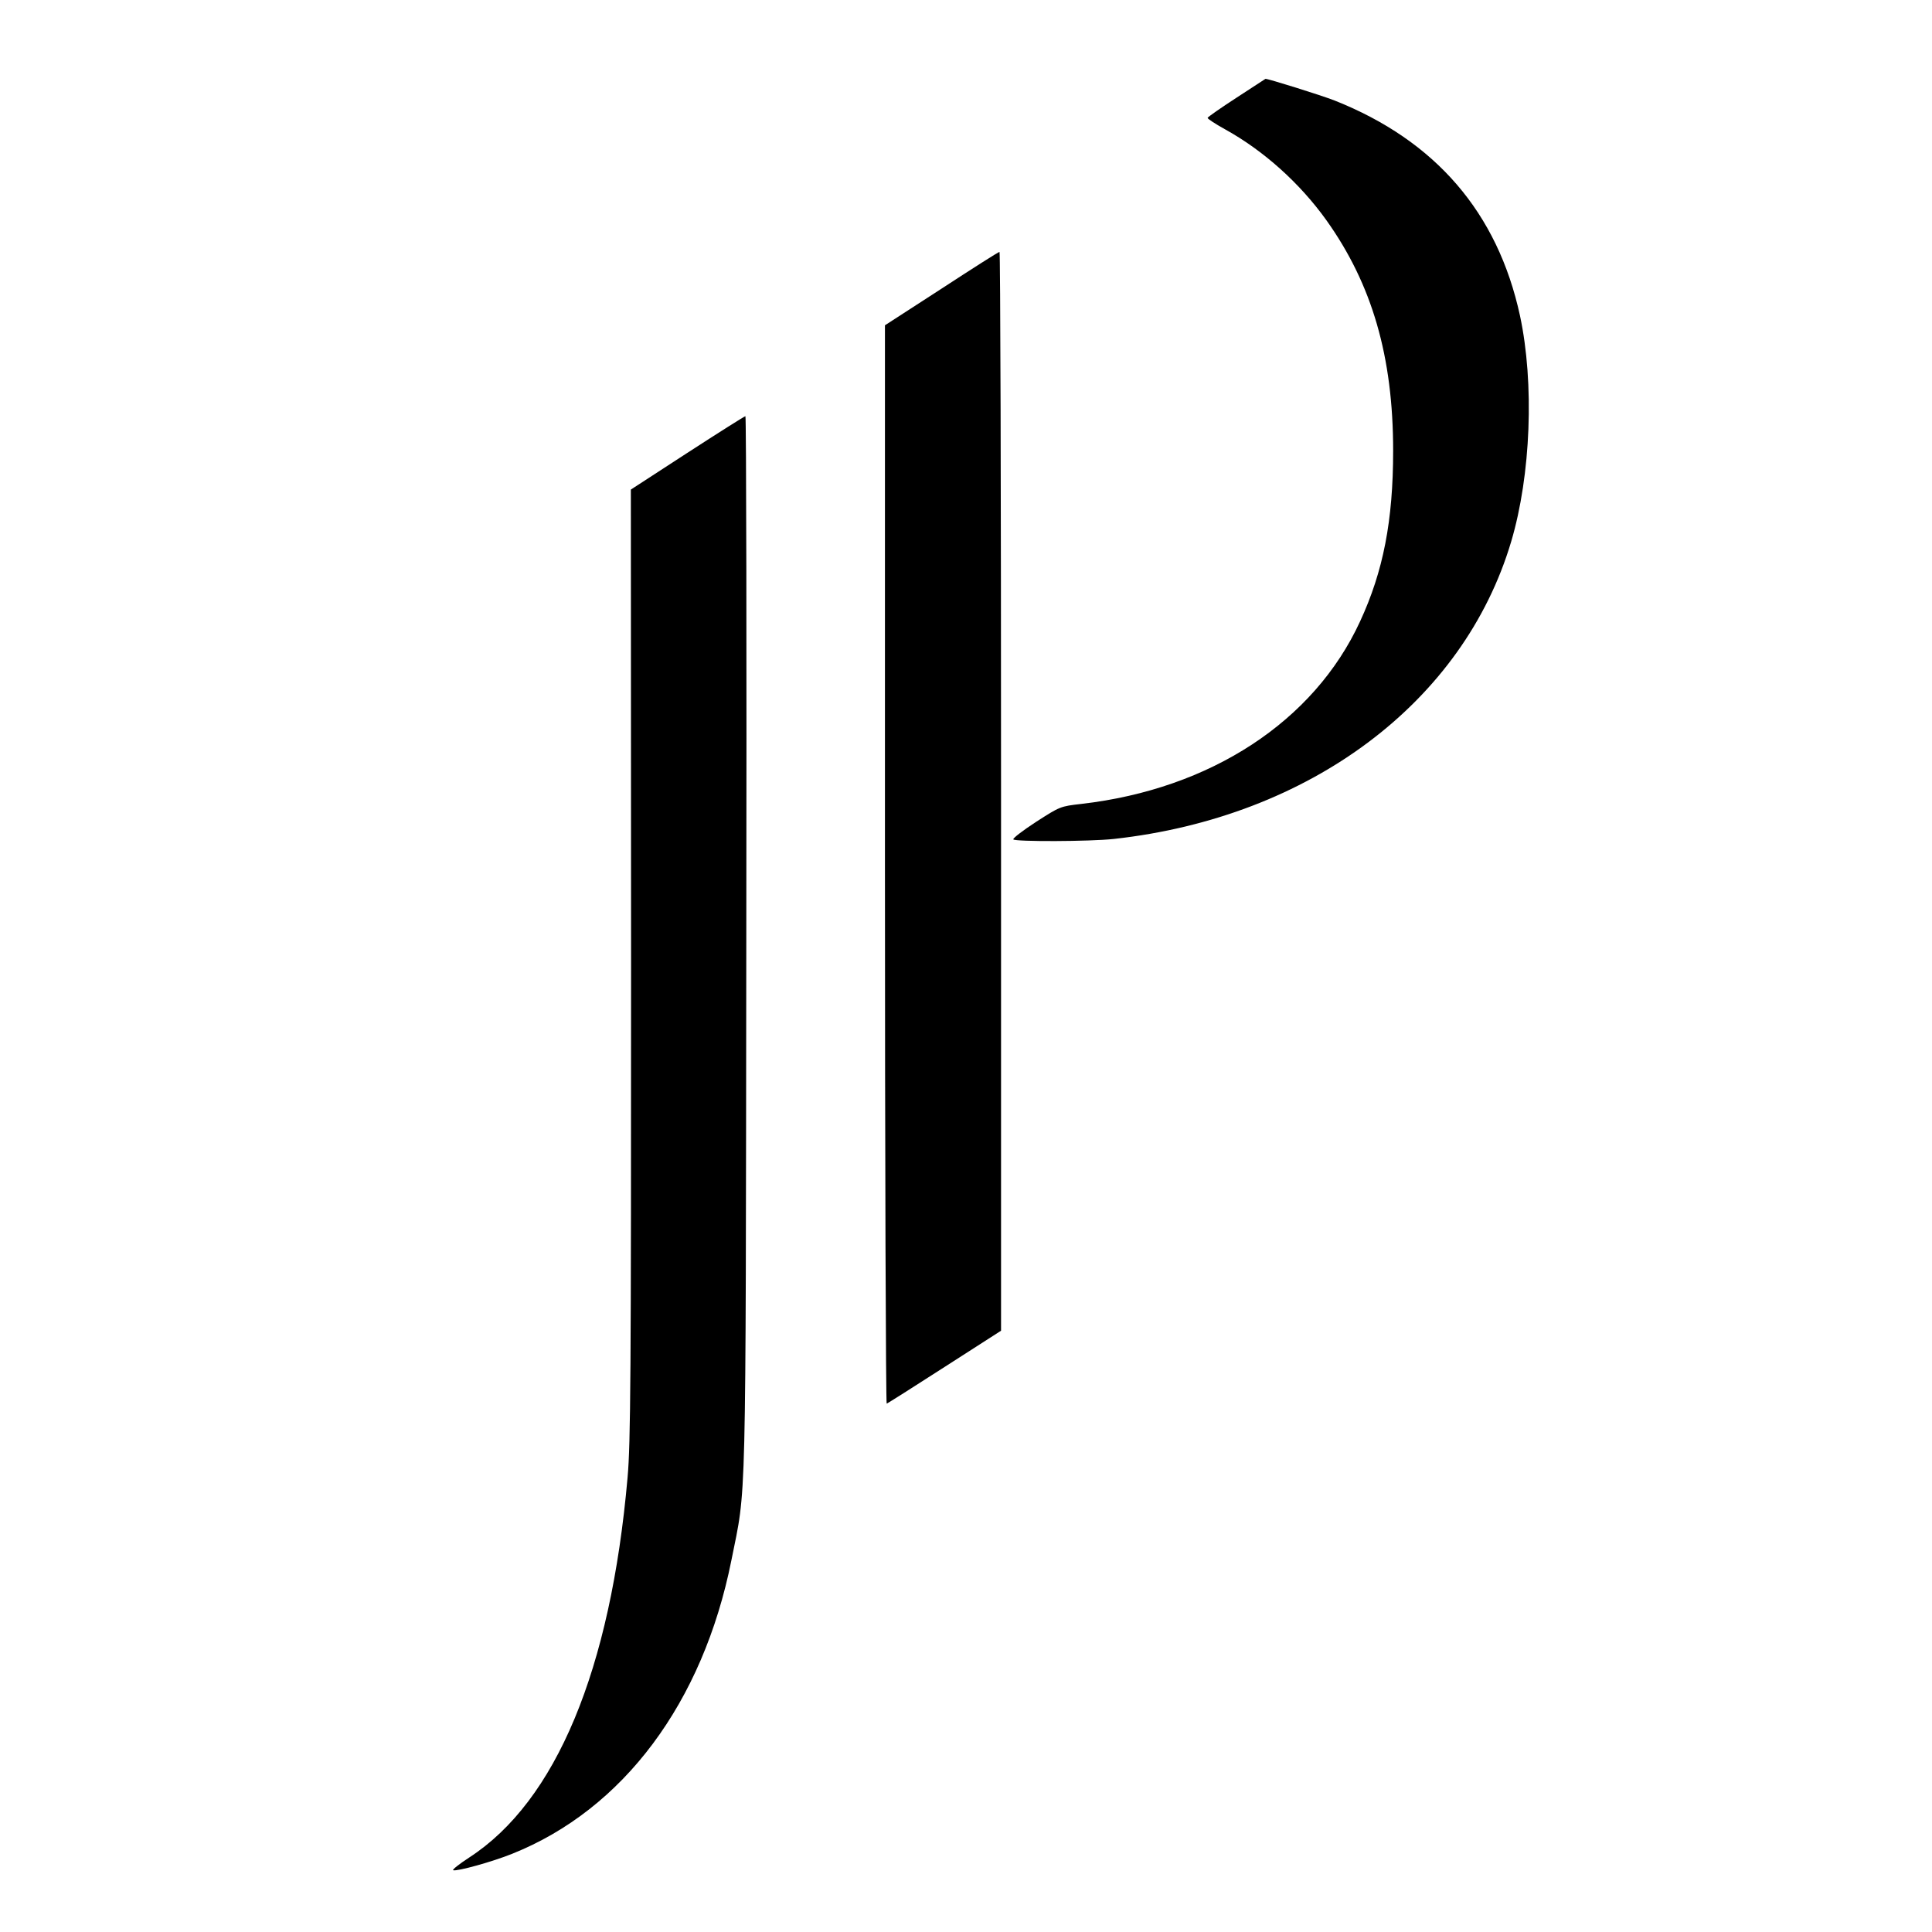
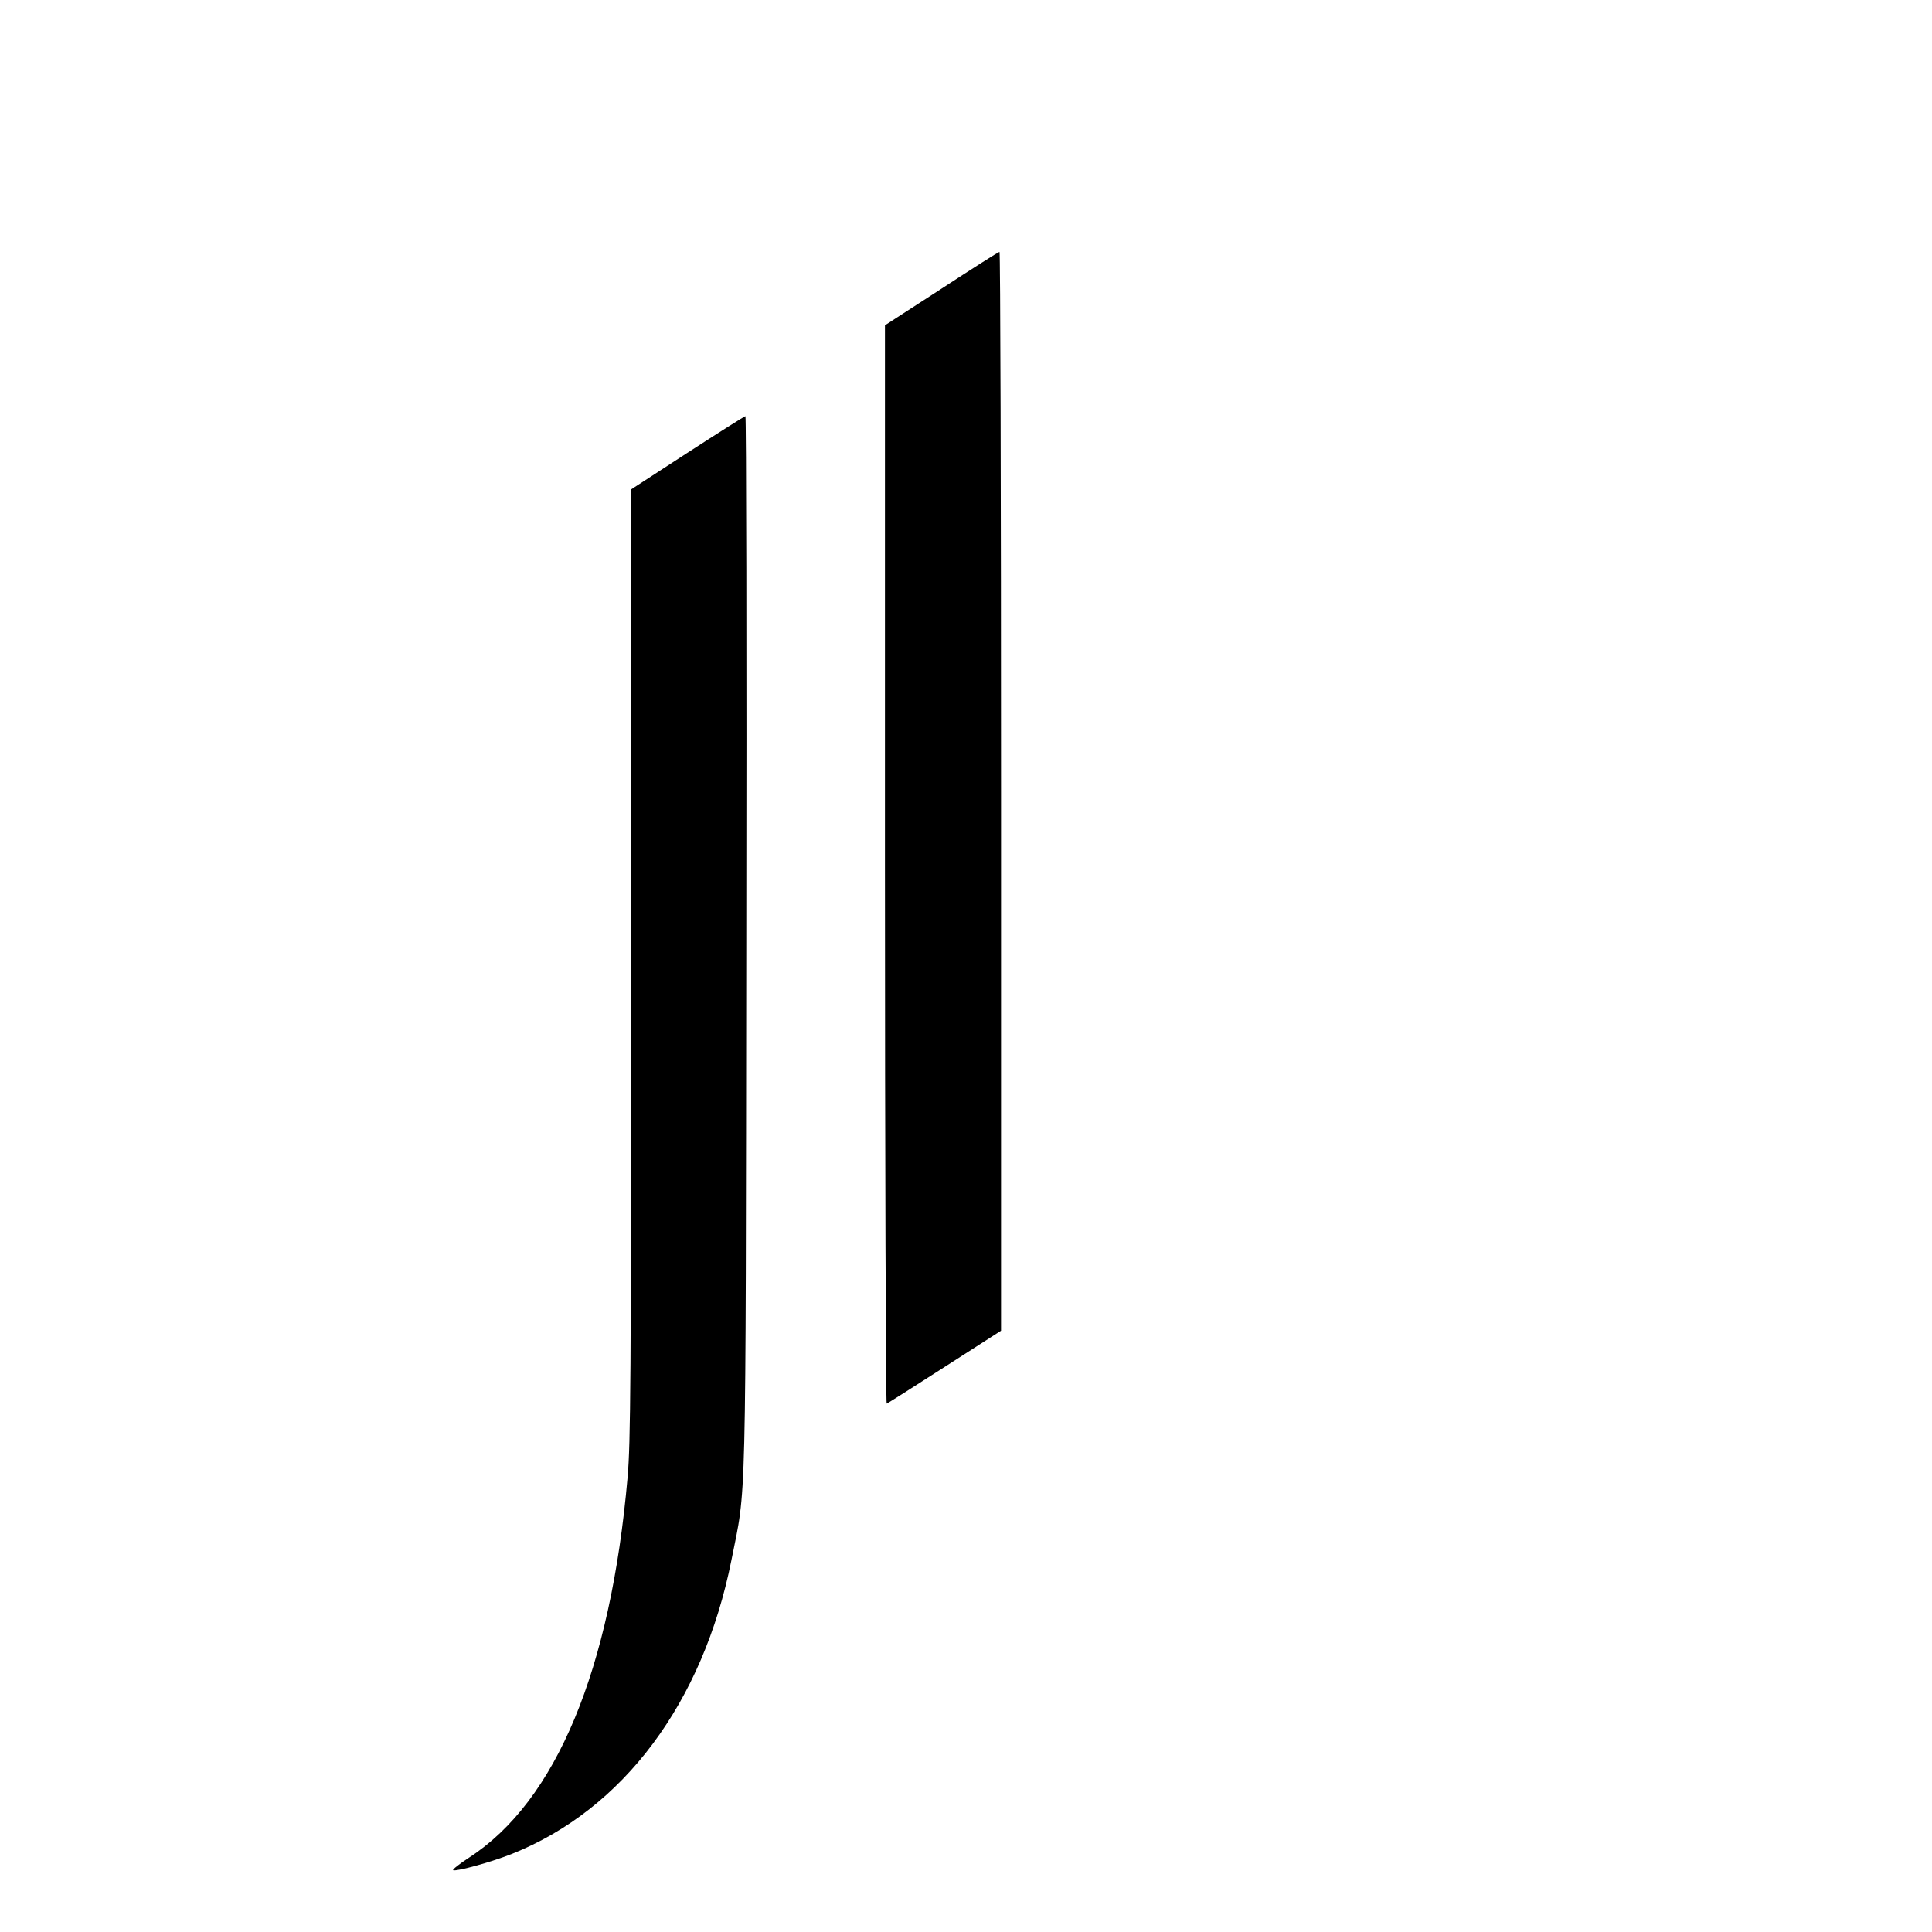
<svg xmlns="http://www.w3.org/2000/svg" version="1.0" width="882pt" height="882pt" viewBox="0 0 882 882" preserveAspectRatio="xMidYMid meet">
  <g transform="translate(0,882) scale(0.1,-0.1)" fill="#000000" stroke="none">
-     <path d="M5645 8374 c-71 -46 -131 -88 -132 -92 -1 -4 34 -27 79 -52 176 -97 342 -246 463 -415 209 -293 305 -623 305 -1053 0 -319 -45 -550 -151 -779 -210 -456 -682 -765 -1272 -833 -97 -11 -98 -12 -207 -82 -60 -39 -107 -75 -104 -80 7 -11 349 -10 459 2 895 99 1596 624 1814 1358 90 303 106 723 40 1031 -102 470 -385 799 -846 982 -61 24 -308 101 -316 99 -1 -1 -60 -39 -132 -86z" />
    <path d="M4298 7502 l-258 -167 0 -2463 c0 -1355 4 -2462 8 -2460 5 2 124 77 265 168 l257 165 0 2463 c0 1354 -3 2462 -7 2462 -5 0 -124 -76 -265 -168z" />
    <path d="M3137 6752 l-257 -167 1 -2165 c0 -1893 -2 -2188 -16 -2345 -77 -879 -327 -1478 -723 -1735 -46 -30 -79 -56 -73 -58 18 -6 180 39 269 75 508 203 871 690 1001 1340 69 345 65 161 68 2821 2 1321 0 2402 -4 2402 -4 0 -124 -76 -266 -168z" />
  </g>
</svg>